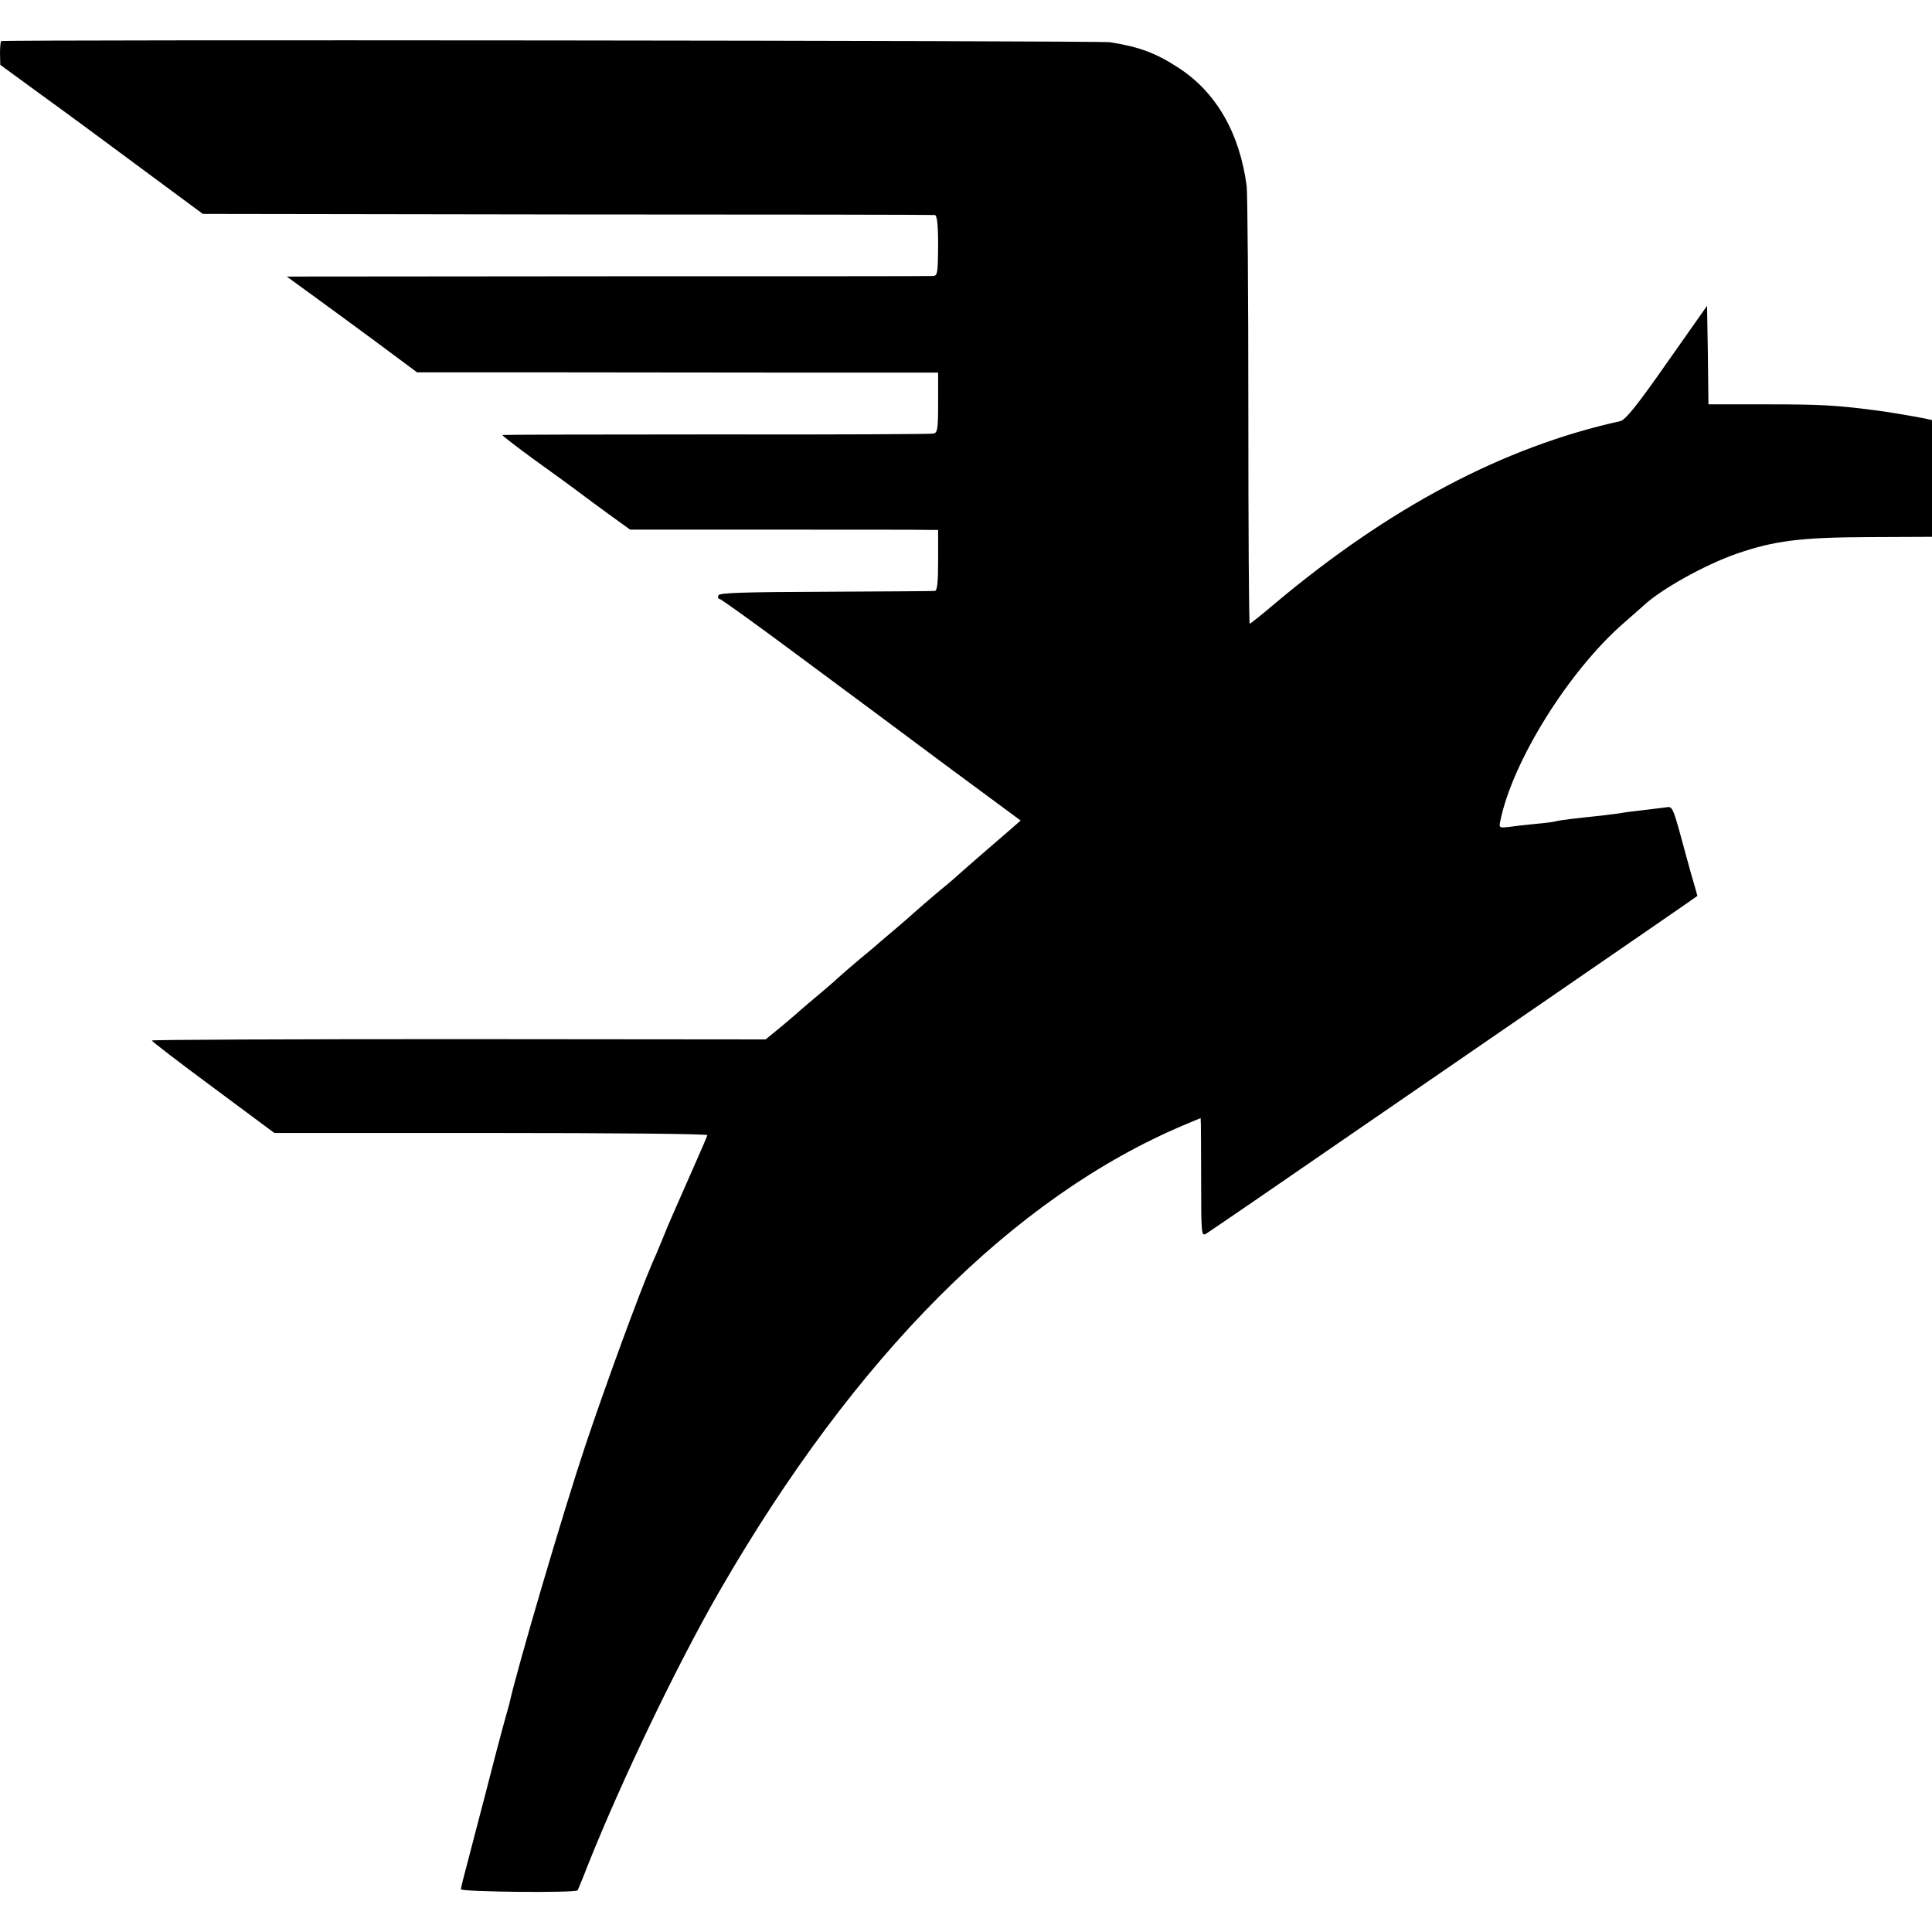
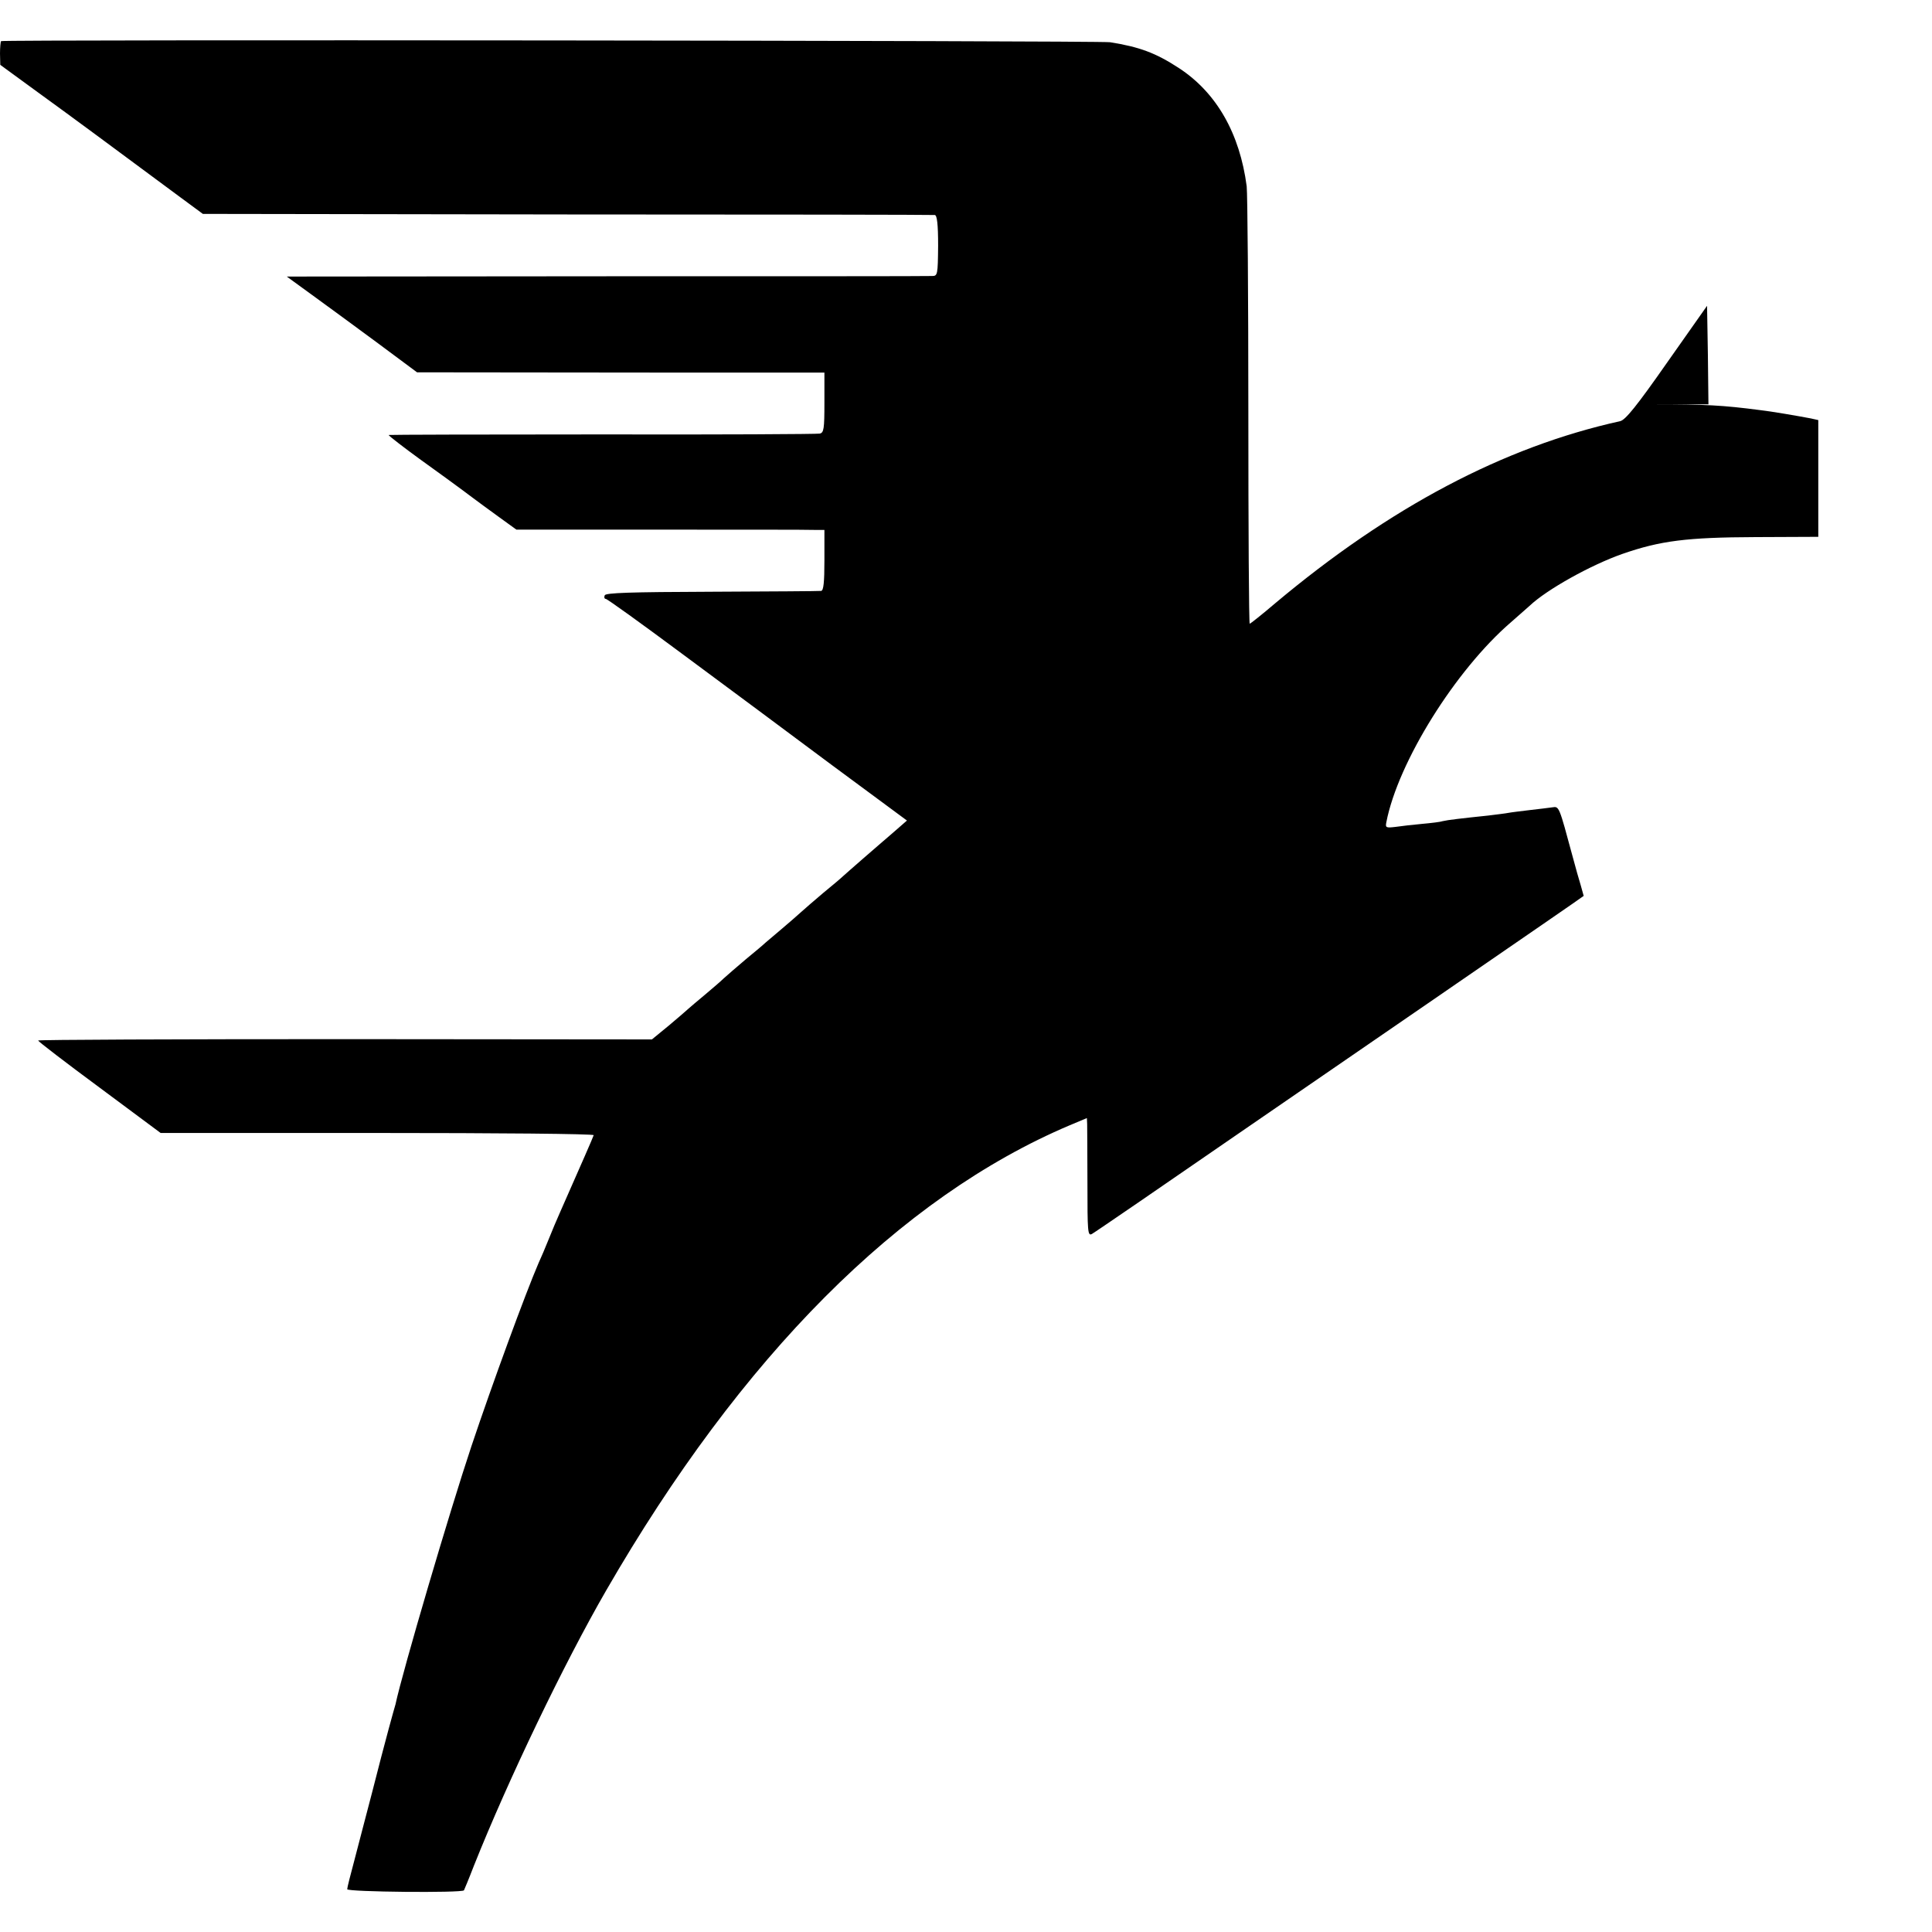
<svg xmlns="http://www.w3.org/2000/svg" version="1.0" width="933.333" height="933.333" viewBox="0 0 700 700">
-   <path d="M.4 14.9c-.2.2-.4 2.3-.4 4.5l.1 4.1 13.7 10c12.3 8.9 28.1 20.6 51.7 38.1l8 5.9 132 .2c72.6 0 132.5.1 133.2.2.8.1 1.2 3.3 1.2 11.1-.1 10.6-.2 11-2.2 11-1.2.1-54.3.1-118 .1l-115.8.1 8.8 6.4c4.8 3.5 15.5 11.3 23.6 17.3l14.8 11h41.2c22.7 0 65.1.1 94.4.1h53.2v10.9c0 9.5-.2 10.9-1.7 11.2-.9.2-36.5.4-78.9.3-42.5 0-77.3.1-77.3.2 0 .3 6 4.9 11.1 8.6 4.1 2.9 16.3 11.8 19.3 14.1 1.6 1.2 5.8 4.3 9.4 6.9l6.5 4.7h52.1c28.7 0 53.8 0 55.8.1h3.7v11c0 7.9-.3 11-1.2 11.1-.7.1-18.5.2-39.6.3-29.8.1-38.5.4-38.8 1.3-.3.7-.1 1.3.4 1.3s13 9 27.8 20c14.9 11 39.2 29.1 54.1 40.2l27.2 20.1-4.7 4.1c-2.6 2.2-7.6 6.6-11.1 9.6s-6.8 6-7.4 6.5c-.6.6-3.8 3.3-7.1 6-3.3 2.8-6.9 5.9-8.1 7-1.2 1.1-4.3 3.8-6.9 6-2.6 2.2-5.3 4.5-5.9 5-.6.6-3.8 3.3-7.1 6-3.3 2.8-6.9 5.9-8.1 7-1.1 1.1-4.3 3.8-6.9 6-2.7 2.2-5.3 4.5-5.9 5-.6.6-3.8 3.3-7.1 6.1l-6.1 5-111.2-.1c-61.2 0-111.2.2-111.2.5s10 8 22.2 17l22.2 16.5h78.5c43.2 0 78.5.3 78.4.8-.4 1.2-4.1 9.6-12.3 28.2-1 2.2-2.8 6.5-4 9.5-1.2 3-2.9 7-3.7 8.7-4.7 10.9-16.7 43.6-24.3 66.3-7.7 23-25 81.7-27.5 93.5-.2.6-1.3 4.6-2.5 9s-3.9 14.7-6 23c-2.2 8.2-5 19.3-6.4 24.5-1.4 5.2-2.6 9.9-2.6 10.5 0 1 41.6 1.4 42.3.4.1-.2 1.8-4.2 3.6-8.9 12.4-31.1 32.6-73.2 47.9-99.7 49-84.9 106.4-142.5 168-168.6l6.2-2.6.1 2.2c0 1.2.1 10.9.1 21.4 0 17.6.1 19.2 1.6 18.4 1.4-.8 27.2-18.5 52.7-36.1 3.3-2.3 17.7-12.2 32-22s28.7-19.7 32-22c3.3-2.3 10.4-7.1 15.7-10.8 20.8-14.3 45.8-31.5 45.8-31.6 0-.1-.5-1.7-1-3.6-.6-1.9-2-6.9-3.1-11-4.8-17.8-4.8-17.9-7.2-17.5-1.2.2-4.9.6-8.2 1-3.2.4-6.7.8-7.7 1-.9.2-4.3.6-7.5 1-9.6 1-14.7 1.6-16.3 2-.8.3-4.2.7-7.5 1-3.3.3-7.7.8-9.7 1.1-3.4.4-3.7.3-3.3-1.7 4.2-21.7 25-55.1 45.2-72.5 3.1-2.7 6.1-5.4 6.7-5.9 6.2-5.9 22.2-14.8 33.6-18.8 13.8-4.8 23.4-6 48.2-6.1l22.8-.1v-42.3l-2.7-.6c-4.7-.9-14.6-2.6-18.3-3-13.7-1.8-19.9-2.1-38.7-2.1H619l-.2-17.8-.3-17.9-14.5 20.6c-10.9 15.6-15.1 20.8-17 21.2-42.1 9.3-83.4 31.1-125 66-4.8 4.1-9 7.4-9.2 7.4-.3 0-.5-34.5-.5-76.8 0-42.2-.3-79-.6-81.7-2.5-19.1-10.9-33.9-24.5-42.8-8.4-5.5-14.3-7.7-25-9.4-4.2-.6-401.1-1-401.8-.4z" />
+   <path d="M.4 14.9c-.2.2-.4 2.3-.4 4.5l.1 4.1 13.7 10c12.3 8.9 28.1 20.6 51.7 38.1l8 5.9 132 .2c72.6 0 132.5.1 133.2.2.8.1 1.2 3.3 1.2 11.1-.1 10.6-.2 11-2.2 11-1.2.1-54.3.1-118 .1l-115.8.1 8.8 6.4c4.8 3.5 15.5 11.3 23.6 17.3l14.8 11c22.7 0 65.1.1 94.4.1h53.2v10.9c0 9.5-.2 10.9-1.7 11.2-.9.2-36.5.4-78.9.3-42.5 0-77.3.1-77.3.2 0 .3 6 4.9 11.1 8.6 4.1 2.9 16.3 11.8 19.3 14.1 1.6 1.2 5.8 4.3 9.4 6.9l6.5 4.7h52.1c28.7 0 53.8 0 55.8.1h3.7v11c0 7.9-.3 11-1.2 11.1-.7.1-18.5.2-39.6.3-29.8.1-38.5.4-38.8 1.3-.3.7-.1 1.3.4 1.3s13 9 27.8 20c14.9 11 39.2 29.1 54.1 40.2l27.2 20.1-4.7 4.1c-2.6 2.2-7.6 6.6-11.1 9.6s-6.8 6-7.4 6.5c-.6.6-3.8 3.3-7.1 6-3.3 2.8-6.9 5.9-8.1 7-1.2 1.1-4.3 3.8-6.9 6-2.6 2.2-5.3 4.5-5.9 5-.6.6-3.8 3.3-7.1 6-3.3 2.8-6.9 5.9-8.1 7-1.1 1.1-4.3 3.8-6.9 6-2.7 2.2-5.3 4.5-5.9 5-.6.6-3.8 3.3-7.1 6.1l-6.1 5-111.2-.1c-61.2 0-111.2.2-111.2.5s10 8 22.2 17l22.2 16.5h78.5c43.2 0 78.5.3 78.4.8-.4 1.2-4.1 9.6-12.3 28.2-1 2.2-2.8 6.5-4 9.5-1.2 3-2.9 7-3.7 8.7-4.7 10.9-16.7 43.6-24.3 66.3-7.7 23-25 81.7-27.5 93.5-.2.6-1.3 4.6-2.5 9s-3.9 14.7-6 23c-2.2 8.2-5 19.3-6.4 24.5-1.4 5.2-2.6 9.9-2.6 10.5 0 1 41.6 1.4 42.3.4.1-.2 1.8-4.2 3.6-8.9 12.4-31.1 32.6-73.2 47.9-99.7 49-84.9 106.4-142.5 168-168.6l6.2-2.6.1 2.2c0 1.2.1 10.9.1 21.4 0 17.6.1 19.2 1.6 18.4 1.4-.8 27.2-18.5 52.7-36.1 3.3-2.3 17.7-12.2 32-22s28.7-19.7 32-22c3.3-2.3 10.4-7.1 15.7-10.8 20.8-14.3 45.8-31.5 45.8-31.6 0-.1-.5-1.7-1-3.6-.6-1.9-2-6.9-3.1-11-4.8-17.8-4.8-17.9-7.2-17.5-1.2.2-4.9.6-8.2 1-3.2.4-6.7.8-7.7 1-.9.2-4.3.6-7.5 1-9.6 1-14.7 1.6-16.3 2-.8.3-4.2.7-7.5 1-3.3.3-7.7.8-9.7 1.1-3.4.4-3.7.3-3.3-1.7 4.2-21.7 25-55.1 45.2-72.5 3.1-2.7 6.1-5.4 6.7-5.9 6.2-5.9 22.2-14.8 33.6-18.8 13.8-4.8 23.4-6 48.2-6.1l22.8-.1v-42.3l-2.7-.6c-4.7-.9-14.6-2.6-18.3-3-13.7-1.8-19.9-2.1-38.7-2.1H619l-.2-17.8-.3-17.9-14.5 20.6c-10.9 15.6-15.1 20.8-17 21.2-42.1 9.3-83.4 31.1-125 66-4.8 4.1-9 7.4-9.2 7.4-.3 0-.5-34.5-.5-76.8 0-42.2-.3-79-.6-81.7-2.5-19.1-10.9-33.9-24.5-42.8-8.4-5.5-14.3-7.7-25-9.4-4.2-.6-401.1-1-401.8-.4z" />
</svg>